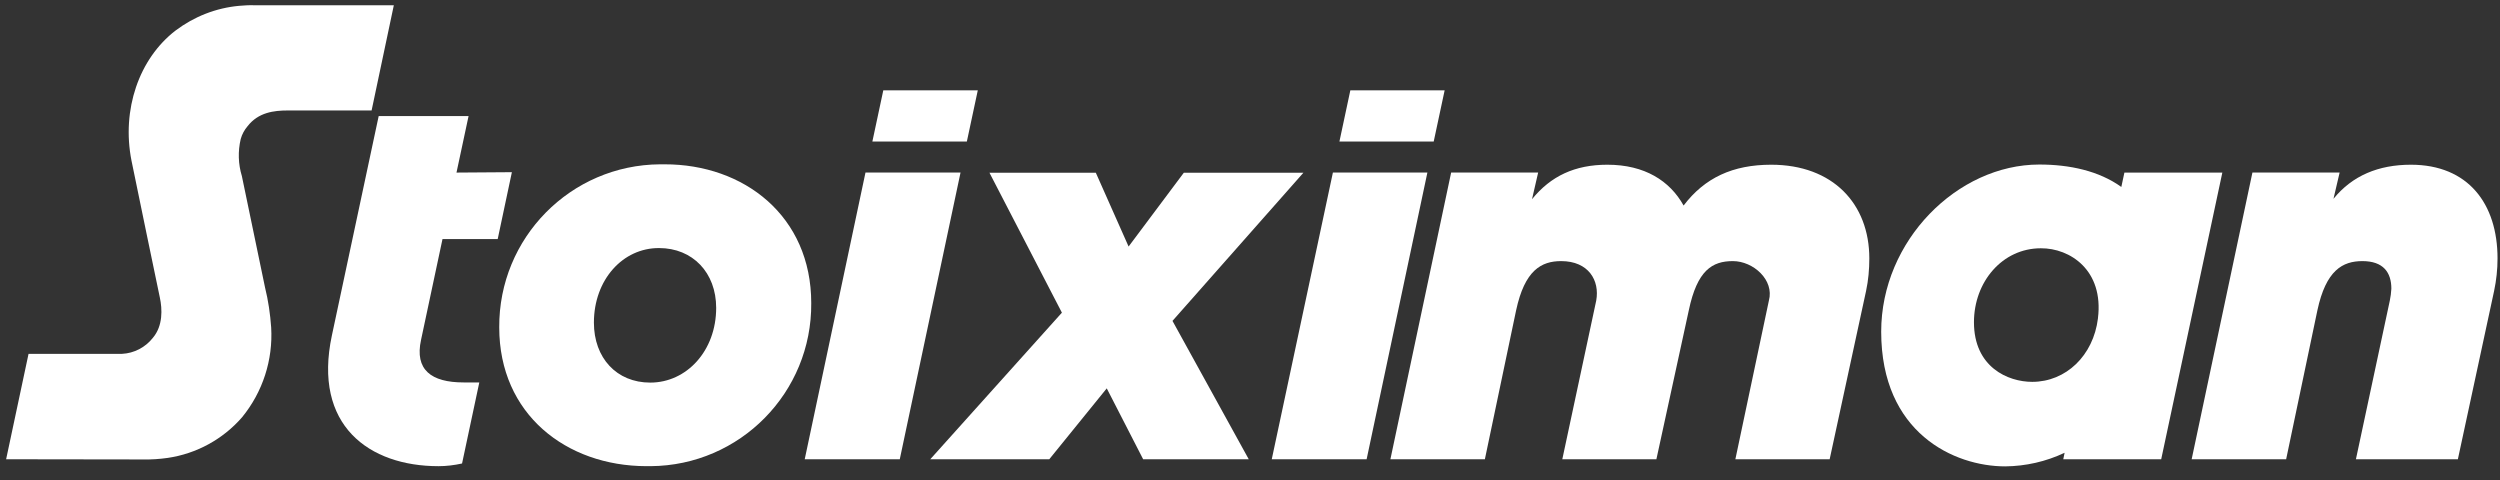
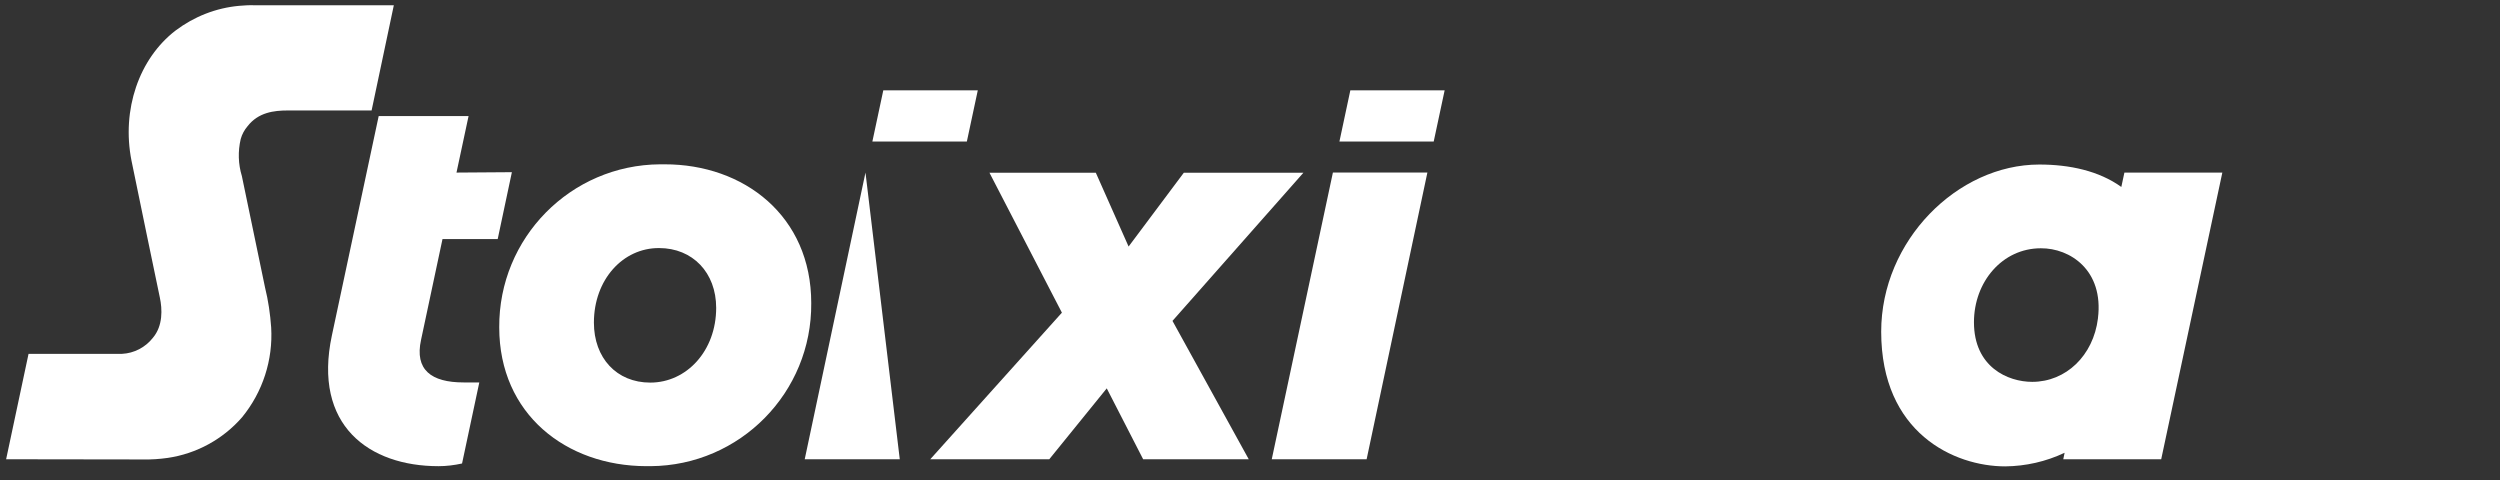
<svg xmlns="http://www.w3.org/2000/svg" width="151" height="29" viewBox="0 0 151 29" fill="none">
  <rect x="0" y="0" width="151" height="29" fill="#333333" stroke="none" />
  <path d="M134.229 10.424H128.314L128.128 11.292C126.774 10.319 125.003 9.938 123.174 9.938C118.231 9.938 113.624 14.533 113.624 20.031C113.624 26.155 118.035 28.169 121.114 28.169C122.352 28.157 123.579 27.88 124.702 27.347L124.621 27.741H130.536L134.229 10.424ZM126.716 19.233C126.438 21.478 124.783 23.064 122.746 23.064C121.276 23.064 119.227 22.173 119.227 19.464C119.227 17.022 120.94 14.996 123.267 14.996C125.026 14.984 127.075 16.316 126.716 19.221V19.233Z" fill="white" />
  <path d="M75.425 27.74H69.047L66.848 23.457L63.375 27.74H56.187L64.139 18.885L59.764 10.435H66.188L68.167 14.891L71.501 10.435H78.724L70.818 19.382L75.425 27.74Z" fill="white" />
-   <path d="M112.907 15.609C112.907 16.269 112.849 16.929 112.71 17.577L110.511 27.74H104.816L106.841 18.156C107.177 16.917 105.904 15.771 104.665 15.771C103.426 15.771 102.512 16.315 102.003 18.746L100.046 27.74H94.363L96.412 18.156C96.632 16.94 95.949 15.771 94.293 15.771C93.101 15.771 92.094 16.315 91.573 18.746L89.686 27.74H83.98L87.649 10.423H92.904L92.534 12.032C93.668 10.632 95.127 9.949 97.083 9.949C99.34 9.949 100.857 10.921 101.69 12.414C102.963 10.736 104.665 9.949 106.98 9.949C110.707 9.949 112.907 12.31 112.907 15.609Z" fill="white" />
-   <path d="M150.851 15.609C150.851 16.269 150.781 16.929 150.643 17.577L148.455 27.74H142.297L144.345 18.156C144.392 17.924 144.427 17.681 144.438 17.438C144.438 16.454 143.952 15.771 142.69 15.771C141.498 15.771 140.491 16.315 139.97 18.746L138.083 27.74H132.376L136.046 10.423H141.313L140.942 12.009C142.077 10.608 143.663 9.949 145.619 9.949C149.08 9.949 150.851 12.31 150.851 15.609Z" fill="white" />
  <path d="M48.999 18.305C49.045 23.711 44.693 28.121 39.298 28.156C39.206 28.156 39.113 28.156 39.032 28.156C34.205 28.145 30.154 25.019 30.154 19.776C30.119 14.37 34.46 9.96 39.866 9.925C39.958 9.925 40.039 9.925 40.132 9.925C44.936 9.913 48.999 13.05 48.999 18.305ZM35.872 19.486C35.872 21.616 37.238 23.109 39.275 23.109C41.475 23.109 43.257 21.188 43.257 18.595C43.257 16.465 41.834 14.983 39.808 14.983C37.62 14.972 35.872 16.893 35.872 19.486Z" fill="white" />
  <path d="M27.572 10.424L28.302 7.009H22.873L20.048 20.251C18.879 25.703 22.305 28.157 26.484 28.157C26.959 28.157 27.433 28.099 27.908 27.995L28.95 23.099H28.001C26.044 23.099 25.037 22.335 25.431 20.529L26.727 14.44H30.061L30.918 10.4L27.572 10.424Z" fill="white" />
-   <path d="M48.605 27.74L52.275 10.423H58.016L54.346 27.74H48.605Z" fill="white" />
+   <path d="M48.605 27.74L52.275 10.423L54.346 27.74H48.605Z" fill="white" />
  <path d="M76.814 27.74L80.507 10.423H86.214L82.544 27.74H76.814Z" fill="white" />
  <path d="M0.37 27.739L1.724 21.373H7.362C8.103 21.338 8.785 20.979 9.237 20.401C9.85 19.671 9.804 18.664 9.654 17.97C9.654 17.97 8.103 10.527 7.94 9.693C7.339 6.626 8.392 3.547 10.603 1.845C11.726 1 13.045 0.479 14.446 0.352C14.747 0.329 15.048 0.305 15.349 0.317H23.787L22.445 6.672H17.386C16.541 6.672 15.603 6.788 14.955 7.621C14.758 7.853 14.62 8.107 14.539 8.397C14.365 9.138 14.388 9.913 14.608 10.631C14.631 10.723 16.009 17.368 16.009 17.368C16.205 18.155 16.321 18.965 16.379 19.775C16.495 21.743 15.87 23.676 14.62 25.204C13.462 26.535 11.864 27.404 10.128 27.658C9.63 27.728 9.133 27.762 8.635 27.751L0.37 27.739Z" fill="white" />
  <path d="M53.351 5.458L52.691 8.549H58.398L59.058 5.458H53.351Z" fill="white" />
  <path d="M81.56 5.458L80.901 8.549H86.596L87.256 5.458H81.56Z" fill="white" />
</svg>